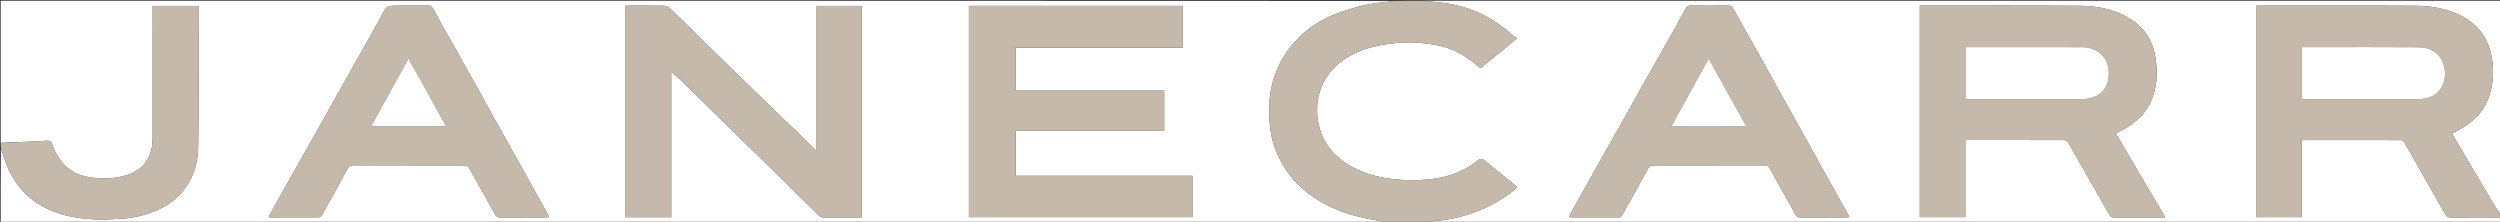
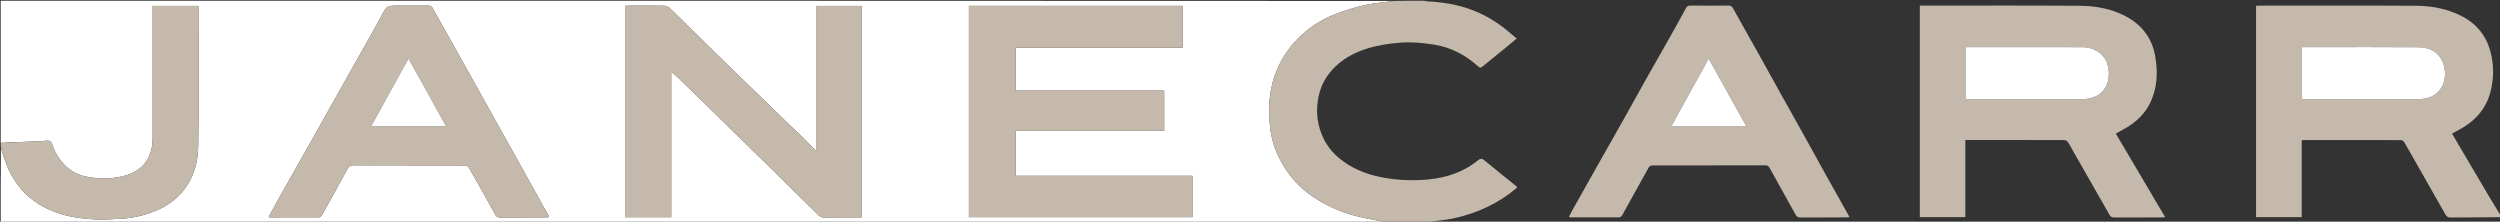
<svg xmlns="http://www.w3.org/2000/svg" version="1.1" id="Layer_1" x="0px" y="0px" width="100%" viewBox="0 0 3553 315" enable-background="new 0 0 3553 315" xml:space="preserve">
  <rect x="0" y="0" width="3553" height="315" fill="#333333" stroke="none" />
  <path fill="#FFFFFF" opacity="1" stroke="none" d=" M1970,316   C1313.667,316 657.333,316 1,316   C1,280.893 1,245.9 1.307,210.655   C5.859,224.124 9.796,237.945 17.16,250.482   C24.441,262.875 33.299,273.969 44.641,282.766   C71.223,303.385 102.438,310.3 135.132,311.855   C147.039,312.422 159.035,311.547 170.971,310.954   C187.735,310.12 203.896,306.483 219.556,300.288   C260.44,284.116 280.891,249.798 281.665,209.341   C282.912,144.201 282,79.019 282,13.855   C282,12.079 282,10.303 282,8.448   C259.996,8.448 238.637,8.448 217,8.448   C217,10.884 217,12.874 217,14.863   C217,75.194 217.02,135.525 216.957,195.856   C216.952,200.137 216.71,204.489 215.929,208.687   C212.021,229.7 199.782,243.097 179.147,249.174   C161.831,254.273 144.314,254.6 126.772,251.829   C113.513,249.735 101.507,244.602 91.825,234.511   C83.597,225.935 77.857,216.051 74.04,205.027   C72.628,200.949 70.654,199.546 66.543,199.946   C60.947,200.49 55.318,200.722 49.698,200.968   C33.466,201.678 17.233,202.327 1,203   C1,135.679 1,68.358 1,1   C660.698,1 1320.395,1 1980.288,1.332   C1967.09,3.382 1953.48,4.133 1940.363,7.079   C1925.778,10.355 1911.343,14.853 1897.386,20.231   C1879.531,27.11 1863.348,37.268 1849.25,50.334   C1834.509,63.997 1823.036,80.009 1815.061,98.606   C1803.4,125.797 1801.804,154.181 1805.328,182.909   C1807.469,200.359 1813.321,217.014 1822.18,232.372   C1831.277,248.142 1842.837,261.824 1857.215,273.12   C1869.927,283.106 1883.787,290.994 1898.63,297.348   C1915.277,304.473 1932.619,308.947 1950.393,312.036   C1956.96,313.178 1963.466,314.669 1970,316  M1377,206.5   C1377,240.571 1377,274.642 1377,308.625   C1483.446,308.625 1589.009,308.625 1694.678,308.625   C1694.678,289.009 1694.678,269.77 1694.678,249.831   C1610.672,249.831 1526.987,249.831 1443.384,249.831   C1443.384,228.219 1443.384,207.312 1443.384,185.883   C1514,185.883 1584.235,185.883 1654.553,185.883   C1654.553,166.66 1654.553,147.969 1654.553,128.756   C1583.872,128.756 1513.637,128.756 1443.334,128.756   C1443.334,108.32 1443.334,88.414 1443.334,67.807   C1522.684,67.807 1601.704,67.807 1680.604,67.807   C1680.604,47.527 1680.604,27.953 1680.604,8.33   C1579.311,8.33 1478.414,8.33 1377,8.33   C1377,74.272 1377,139.886 1377,206.5  M1138,192.5   C1131.494,186.326 1124.943,180.199 1118.492,173.969   C1106.764,162.645 1095.097,151.259 1083.402,139.902   C1072.065,128.893 1060.722,117.891 1049.385,106.882   C1037.69,95.525 1025.954,84.209 1014.315,72.795   C993.514,52.396 972.836,31.87 951.903,11.607   C949.881,9.649 946.449,8.209 943.641,8.157   C926.647,7.842 909.644,7.992 892.644,8.015   C891.212,8.017 889.78,8.233 888.346,8.35   C888.346,108.699 888.346,208.606 888.346,308.704   C910.266,308.704 931.841,308.704 953.957,308.704   C953.957,239.879 953.957,171.347 953.957,101.963   C958.379,105.821 962.229,108.893 965.75,112.304   C980.452,126.545 995.055,140.888 1009.693,155.195   C1024.569,169.735 1039.443,184.277 1054.318,198.819   C1069.193,213.36 1084.096,227.873 1098.937,242.449   C1120.318,263.447 1141.691,284.454 1162.961,305.565   C1165.38,307.966 1167.737,309.118 1171.218,309.079   C1187.216,308.9 1203.217,309 1219.217,309   C1220.986,309 1222.755,309 1224.703,309   C1224.703,208.4 1224.703,108.492 1224.703,8.424   C1203.045,8.424 1181.686,8.424 1159.747,8.424   C1159.747,77 1159.747,145.155 1159.747,214.352   C1152.123,206.691 1145.312,199.845 1138,192.5  M641.13,58.377   C632.38,42.806 623.514,27.297 614.979,11.609   C613.306,8.535 611.338,7.923 608.239,7.948   C594.078,8.066 579.915,8 565.752,8   C549.516,8 549.795,8.149 542.042,22.637   C532.833,39.844 523.117,56.782 513.557,73.8   C502.054,94.276 490.46,114.701 478.949,135.172   C470.758,149.737 462.677,164.364 454.477,178.924   C443.279,198.81 432.009,218.656 420.78,238.524   C411.99,254.077 403.186,269.621 394.448,285.202   C390.192,292.791 386.072,300.457 381.785,308.281   C382.898,308.656 383.339,308.936 383.781,308.936   C406.941,308.971 430.101,309.03 453.259,308.875   C454.641,308.866 456.576,307.435 457.304,306.134   C469.662,284.039 481.93,261.892 494.043,239.662   C495.85,236.345 497.869,234.873 501.794,234.911   C521.62,235.105 541.448,235 561.276,235   C594.266,235 627.257,234.95 660.247,235.12   C662.296,235.131 665.326,236.306 666.233,237.892   C679.039,260.296 691.619,282.83 704.064,305.438   C705.598,308.224 707.319,309.069 710.324,309.055   C732.15,308.952 753.977,309.008 775.804,308.981   C777.164,308.979 778.523,308.701 780.189,308.518   C779.789,307.241 779.697,306.579 779.393,306.035   C773.593,295.631 767.749,285.252 761.952,274.848   C753.495,259.671 745.094,244.464 736.621,229.297   C724.279,207.2 711.868,185.142 699.535,163.04   C690.827,147.434 682.237,131.763 673.53,116.158   C662.891,97.09 652.185,78.059 641.13,58.377  z" />
-   <path fill="#FFFFFF" opacity="1" stroke="none" d=" M3554,309   C3554,311.333 3554,313.665 3554,315.999   C3045.302,316 2536.605,316 2027.711,315.669   C2039.619,313.858 2051.892,313.195 2063.794,310.737   C2093.229,304.658 2120.562,293.319 2144.942,275.438   C2148.854,272.568 2152.531,269.375 2156.222,266.406   C2155.594,265.386 2155.482,265.03 2155.24,264.835   C2140.341,252.809 2125.316,240.937 2110.608,228.682   C2107.097,225.756 2104.808,224.378 2100.666,227.735   C2076.239,247.533 2047.475,254.877 2016.741,255.945   C2001,256.492 1985.326,255.687 1969.707,253.104   C1948.041,249.521 1927.747,242.63 1909.751,229.856   C1897.305,221.022 1887.174,209.945 1880.634,196.064   C1872.611,179.037 1870.142,161.094 1872.961,142.404   C1875.477,125.725 1882.363,111.182 1893.736,98.798   C1906.474,84.928 1922.297,75.853 1939.99,69.938   C1955.865,64.632 1972.193,62.071 1988.932,60.72   C2005.96,59.345 2022.579,60.819 2039.22,63.624   C2062.884,67.611 2083.227,78.442 2100.822,94.497   C2103.664,97.09 2105.037,96.144 2107.349,94.231   C2117.268,86.023 2127.342,78.003 2137.321,69.867   C2143.279,65.01 2149.164,60.063 2155.563,54.757   C2152.714,52.395 2150.26,50.483 2147.942,48.418   C2135.658,37.468 2122.177,28.199 2107.488,20.875   C2082.862,8.596 2056.449,3.322 2029.13,1.968   C2027.408,1.882 2025.71,1.333 2024,1   C2533.887,1 3043.774,1 3554,1   C3554,102.364 3554,203.728 3553.682,305.411   C3548.431,297.524 3543.449,289.349 3538.577,281.109   C3524.612,257.492 3510.691,233.849 3496.756,210.214   C3492.766,203.445 3488.789,196.667 3484.804,189.89   C3490.341,186.83 3495.354,184.26 3500.169,181.363   C3518.901,170.096 3532.53,154.522 3538.69,133.322   C3543.787,115.778 3544.521,97.839 3540.96,79.844   C3535.733,53.429 3521.072,33.995 3496.979,22.076   C3477.086,12.234 3455.499,8.323 3433.622,8.182   C3359.649,7.704 3285.671,7.998 3211.695,8.01   C3209.928,8.01 3208.162,8.155 3206.293,8.237   C3206.293,108.639 3206.293,208.524 3206.293,308.586   C3227.943,308.586 3249.298,308.586 3271.176,308.586   C3271.176,271.94 3271.176,235.704 3271.176,199.535   C3272.155,199.283 3272.624,199.057 3273.093,199.057   C3319.411,199.028 3365.729,198.987 3412.047,199.119   C3413.667,199.124 3415.983,200.452 3416.793,201.848   C3426.672,218.868 3436.324,236.019 3446.047,253.128   C3455.853,270.382 3465.696,287.615 3475.468,304.888   C3477.177,307.911 3479.339,309.133 3483.024,309.102   C3506.681,308.903 3530.341,309 3554,309  M2875.5,199   C2894.828,199 2914.156,198.936 2933.482,199.106   C2935.257,199.122 2937.702,200.156 2938.656,201.534   C2941.466,205.595 2943.672,210.073 2946.132,214.377   C2963.448,244.669 2980.825,274.927 2997.999,305.301   C2999.672,308.259 3001.494,309.079 3004.667,309.062   C3027.327,308.946 3049.987,309.003 3072.647,308.991   C3073.867,308.99 3075.087,308.854 3077.185,308.728   C3053.505,268.635 3030.254,229.27 3006.956,189.824   C3012.317,186.852 3017.459,184.197 3022.406,181.221   C3036.296,172.865 3047.82,162.059 3055.173,147.444   C3065.936,126.048 3067.061,103.425 3063.053,80.21   C3058.5,53.828 3043.791,34.995 3020.363,22.762   C3000.144,12.204 2978.057,8.366 2955.708,8.203   C2881.734,7.665 2807.754,8 2733.776,8   C2732.008,8 2730.24,8 2728.444,8   C2728.444,108.702 2728.444,208.707 2728.444,308.612   C2750.129,308.612 2771.367,308.612 2793.127,308.612   C2793.127,271.99 2793.127,235.753 2793.127,199   C2820.601,199 2847.551,199 2875.5,199  M2593.119,245.338   C2584.247,229.257 2575.426,213.149 2566.491,197.104   C2554.26,175.138 2541.918,153.234 2529.672,131.276   C2520.969,115.669 2512.403,99.986 2503.674,84.394   C2490.179,60.291 2476.512,36.284 2463.159,12.104   C2461.442,8.995 2459.707,7.899 2456.267,7.929   C2438.274,8.081 2420.279,8.058 2402.286,7.943   C2399.265,7.924 2397.557,8.806 2396.05,11.597   C2388.11,26.296 2379.975,40.891 2371.77,55.444   C2360.724,75.036 2349.486,94.519 2338.456,114.119   C2328.477,131.852 2318.739,149.72 2308.763,167.455   C2296.033,190.086 2283.142,212.626 2270.375,235.235   C2258.256,256.695 2246.194,278.187 2234.147,299.687   C2232.589,302.467 2231.271,305.382 2229.831,308.258   C2230.774,308.655 2231.076,308.892 2231.378,308.892   C2254.701,308.938 2278.026,309.014 2301.348,308.87   C2302.716,308.862 2304.618,307.372 2305.352,306.057   C2318.007,283.369 2330.47,260.574 2343.173,237.913   C2343.979,236.476 2346.406,235.124 2348.083,235.12   C2401.73,234.974 2455.378,235.022 2509.026,234.939   C2511.931,234.935 2513.458,235.932 2514.845,238.441   C2527.172,260.732 2539.706,282.909 2551.982,305.228   C2553.594,308.159 2555.365,309.09 2558.596,309.07   C2580.254,308.935 2601.914,309.007 2623.573,308.983   C2624.952,308.982 2626.33,308.741 2628.558,308.531   C2616.595,287.195 2605.041,266.587 2593.119,245.338  z" />
  <path fill="#C5B9AC" opacity="1" stroke="none" d=" M3554,308.625   C3530.341,309 3506.681,308.903 3483.024,309.102   C3479.339,309.133 3477.177,307.911 3475.468,304.888   C3465.696,287.615 3455.853,270.382 3446.047,253.128   C3436.324,236.019 3426.672,218.868 3416.793,201.848   C3415.983,200.452 3413.667,199.124 3412.047,199.119   C3365.729,198.987 3319.411,199.028 3273.093,199.057   C3272.624,199.057 3272.155,199.283 3271.176,199.535   C3271.176,235.704 3271.176,271.94 3271.176,308.586   C3249.298,308.586 3227.943,308.586 3206.293,308.586   C3206.293,208.524 3206.293,108.639 3206.293,8.237   C3208.162,8.155 3209.928,8.01 3211.695,8.01   C3285.671,7.998 3359.649,7.704 3433.622,8.182   C3455.499,8.323 3477.086,12.234 3496.979,22.076   C3521.072,33.995 3535.733,53.429 3540.96,79.844   C3544.521,97.839 3543.787,115.778 3538.69,133.322   C3532.53,154.522 3518.901,170.096 3500.169,181.363   C3495.354,184.26 3490.341,186.83 3484.804,189.89   C3488.789,196.667 3492.766,203.445 3496.756,210.214   C3510.691,233.849 3524.612,257.492 3538.577,281.109   C3543.449,289.349 3548.431,297.524 3553.682,305.865   C3554,306.75 3554,307.5 3554,308.625  M3291.5,67   C3284.753,67 3278.007,67 3271.382,67   C3271.382,92.123 3271.382,116.357 3271.382,141   C3273.728,141 3275.702,141 3277.675,141   C3330.651,141 3383.626,141.015 3436.601,140.96   C3439.548,140.957 3442.507,140.459 3445.439,140.048   C3472.656,136.231 3479.968,108.574 3471.587,88.368   C3465.304,73.221 3452.247,67.268 3436.931,67.144   C3388.79,66.754 3340.644,67 3291.5,67  z" />
  <path fill="#C5B9AC" opacity="1" stroke="none" d=" M2023.531,1   C2025.71,1.333 2027.408,1.882 2029.13,1.968   C2056.449,3.322 2082.862,8.596 2107.488,20.875   C2122.177,28.199 2135.658,37.468 2147.942,48.418   C2150.26,50.483 2152.714,52.395 2155.563,54.757   C2149.164,60.063 2143.279,65.01 2137.321,69.867   C2127.342,78.003 2117.268,86.023 2107.349,94.231   C2105.037,96.144 2103.664,97.09 2100.822,94.497   C2083.227,78.442 2062.884,67.611 2039.22,63.624   C2022.579,60.819 2005.96,59.345 1988.932,60.72   C1972.193,62.071 1955.865,64.632 1939.99,69.938   C1922.297,75.853 1906.474,84.928 1893.736,98.798   C1882.363,111.182 1875.477,125.725 1872.961,142.404   C1870.142,161.094 1872.611,179.037 1880.634,196.064   C1887.174,209.945 1897.305,221.022 1909.751,229.856   C1927.747,242.63 1948.041,249.521 1969.707,253.104   C1985.326,255.687 2001,256.492 2016.741,255.945   C2047.475,254.877 2076.239,247.533 2100.666,227.735   C2104.808,224.378 2107.097,225.756 2110.608,228.682   C2125.316,240.937 2140.341,252.809 2155.24,264.835   C2155.482,265.03 2155.594,265.386 2156.222,266.406   C2152.531,269.375 2148.854,272.568 2144.942,275.438   C2120.562,293.319 2093.229,304.658 2063.794,310.737   C2051.892,313.195 2039.619,313.858 2027.257,315.669   C2008.312,316 1989.625,316 1970.469,316   C1963.466,314.669 1956.96,313.178 1950.393,312.036   C1932.619,308.947 1915.277,304.473 1898.63,297.348   C1883.787,290.994 1869.927,283.106 1857.215,273.12   C1842.837,261.824 1831.277,248.142 1822.18,232.372   C1813.321,217.014 1807.469,200.359 1805.328,182.909   C1801.804,154.181 1803.4,125.797 1815.061,98.606   C1823.036,80.009 1834.509,63.997 1849.25,50.334   C1863.348,37.268 1879.531,27.11 1897.386,20.231   C1911.343,14.853 1925.778,10.355 1940.363,7.079   C1953.48,4.133 1967.09,3.382 1980.741,1.332   C1995.021,1 2009.042,1 2023.531,1  z" />
  <path fill="#C5B9AC" opacity="1" stroke="none" d=" M1,203.438   C17.233,202.327 33.466,201.678 49.698,200.968   C55.318,200.722 60.947,200.49 66.543,199.946   C70.654,199.546 72.628,200.949 74.04,205.027   C77.857,216.051 83.597,225.935 91.825,234.511   C101.507,244.602 113.513,249.735 126.772,251.829   C144.314,254.6 161.831,254.273 179.147,249.174   C199.782,243.097 212.021,229.7 215.929,208.687   C216.71,204.489 216.952,200.137 216.957,195.856   C217.02,135.525 217,75.194 217,14.863   C217,12.874 217,10.884 217,8.448   C238.637,8.448 259.996,8.448 282,8.448   C282,10.303 282,12.079 282,13.855   C282,79.019 282.912,144.201 281.665,209.341   C280.891,249.798 260.44,284.116 219.556,300.288   C203.896,306.483 187.735,310.12 170.971,310.954   C159.035,311.547 147.039,312.422 135.132,311.855   C102.438,310.3 71.223,303.385 44.641,282.766   C33.299,273.969 24.441,262.875 17.16,250.482   C9.796,237.945 5.859,224.124 1.307,210.201   C1,207.958 1,205.917 1,203.438  z" />
  <path fill="#C5B9AC" opacity="1" stroke="none" d=" M1377,206   C1377,139.886 1377,74.272 1377,8.33   C1478.414,8.33 1579.311,8.33 1680.604,8.33   C1680.604,27.953 1680.604,47.527 1680.604,67.807   C1601.704,67.807 1522.684,67.807 1443.334,67.807   C1443.334,88.414 1443.334,108.32 1443.334,128.756   C1513.637,128.756 1583.872,128.756 1654.553,128.756   C1654.553,147.969 1654.553,166.66 1654.553,185.883   C1584.235,185.883 1514,185.883 1443.384,185.883   C1443.384,207.312 1443.384,228.219 1443.384,249.831   C1526.987,249.831 1610.672,249.831 1694.678,249.831   C1694.678,269.77 1694.678,289.009 1694.678,308.625   C1589.009,308.625 1483.446,308.625 1377,308.625   C1377,274.642 1377,240.571 1377,206  z" />
  <path fill="#C5B9AC" opacity="1" stroke="none" d=" M1138.25,192.75   C1145.312,199.845 1152.123,206.691 1159.747,214.352   C1159.747,145.155 1159.747,77 1159.747,8.424   C1181.686,8.424 1203.045,8.424 1224.703,8.424   C1224.703,108.492 1224.703,208.4 1224.703,309   C1222.755,309 1220.986,309 1219.217,309   C1203.217,309 1187.216,308.9 1171.218,309.079   C1167.737,309.118 1165.38,307.966 1162.961,305.565   C1141.691,284.454 1120.318,263.447 1098.937,242.449   C1084.096,227.873 1069.193,213.36 1054.318,198.819   C1039.443,184.277 1024.569,169.735 1009.693,155.195   C995.055,140.888 980.452,126.545 965.75,112.304   C962.229,108.893 958.379,105.821 953.957,101.963   C953.957,171.347 953.957,239.879 953.957,308.704   C931.841,308.704 910.266,308.704 888.346,308.704   C888.346,208.606 888.346,108.699 888.346,8.35   C889.78,8.233 891.212,8.017 892.644,8.015   C909.644,7.992 926.647,7.842 943.641,8.157   C946.449,8.209 949.881,9.649 951.903,11.607   C972.836,31.87 993.514,52.396 1014.315,72.795   C1025.954,84.209 1037.69,95.525 1049.385,106.882   C1060.722,117.891 1072.065,128.893 1083.402,139.902   C1095.097,151.259 1106.764,162.645 1118.492,173.969   C1124.943,180.199 1131.494,186.326 1138.25,192.75  z" />
  <path fill="#C5B9AC" opacity="1" stroke="none" d=" M641.319,58.694   C652.185,78.059 662.891,97.09 673.53,116.158   C682.237,131.763 690.827,147.434 699.535,163.04   C711.868,185.142 724.279,207.2 736.621,229.297   C745.094,244.464 753.495,259.671 761.952,274.848   C767.749,285.252 773.593,295.631 779.393,306.035   C779.697,306.579 779.789,307.241 780.189,308.518   C778.523,308.701 777.164,308.979 775.804,308.981   C753.977,309.008 732.15,308.952 710.324,309.055   C707.319,309.069 705.598,308.224 704.064,305.438   C691.619,282.83 679.039,260.296 666.233,237.892   C665.326,236.306 662.296,235.131 660.247,235.12   C627.257,234.95 594.266,235 561.276,235   C541.448,235 521.62,235.105 501.794,234.911   C497.869,234.873 495.85,236.345 494.043,239.662   C481.93,261.892 469.662,284.039 457.304,306.134   C456.576,307.435 454.641,308.866 453.259,308.875   C430.101,309.03 406.941,308.971 383.781,308.936   C383.339,308.936 382.898,308.656 381.785,308.281   C386.072,300.457 390.192,292.791 394.448,285.202   C403.186,269.621 411.99,254.077 420.78,238.524   C432.009,218.656 443.279,198.81 454.477,178.924   C462.677,164.364 470.758,149.737 478.949,135.172   C490.46,114.701 502.054,94.276 513.557,73.8   C523.117,56.782 532.833,39.844 542.042,22.637   C549.795,8.149 549.516,8 565.752,8   C579.915,8 594.078,8.066 608.239,7.948   C611.338,7.923 613.306,8.535 614.979,11.609   C623.514,27.297 632.38,42.806 641.319,58.694  M599.001,116.501   C592.876,105.534 586.751,94.566 580.489,83.354   C562.743,115.526 545.099,147.512 527.417,179.568   C563.283,179.568 598.457,179.568 633.966,179.568   C622.297,158.416 610.89,137.74 599.001,116.501  z" />
  <path fill="#C5B9AC" opacity="1" stroke="none" d=" M2875,199   C2847.551,199 2820.601,199 2793.127,199   C2793.127,235.753 2793.127,271.99 2793.127,308.612   C2771.367,308.612 2750.129,308.612 2728.444,308.612   C2728.444,208.707 2728.444,108.702 2728.444,8   C2730.24,8 2732.008,8 2733.776,8   C2807.754,8 2881.734,7.665 2955.708,8.203   C2978.057,8.366 3000.144,12.204 3020.363,22.762   C3043.791,34.995 3058.5,53.828 3063.053,80.21   C3067.061,103.425 3065.936,126.048 3055.173,147.444   C3047.82,162.059 3036.296,172.865 3022.406,181.221   C3017.459,184.197 3012.317,186.852 3006.956,189.824   C3030.254,229.27 3053.505,268.635 3077.185,308.728   C3075.087,308.854 3073.867,308.99 3072.647,308.991   C3049.987,309.003 3027.327,308.946 3004.667,309.062   C3001.494,309.079 2999.672,308.259 2997.999,305.301   C2980.825,274.927 2963.448,244.669 2946.132,214.377   C2943.672,210.073 2941.466,205.595 2938.656,201.534   C2937.702,200.156 2935.257,199.122 2933.482,199.106   C2914.156,198.936 2894.828,199 2875,199  M2860.5,67   C2838.092,67 2815.685,67 2793.393,67   C2793.393,92.132 2793.393,116.373 2793.393,141   C2795.759,141 2797.734,141 2799.708,141   C2851.871,141 2904.033,141.024 2956.195,140.956   C2960.476,140.95 2964.865,140.809 2969.012,139.877   C2976.809,138.125 2984.016,135.147 2989.296,128.518   C2995.93,120.19 2997.702,110.529 2996.852,100.465   C2995.979,90.145 2991.99,81.028 2983.181,74.652   C2976.245,69.632 2968.394,67.115 2959.991,67.071   C2927.161,66.897 2894.33,67 2860.5,67  z" />
  <path fill="#C5B9AC" opacity="1" stroke="none" d=" M2593.302,245.659   C2605.041,266.587 2616.595,287.195 2628.558,308.531   C2626.33,308.741 2624.952,308.982 2623.573,308.983   C2601.914,309.007 2580.254,308.935 2558.596,309.07   C2555.365,309.09 2553.594,308.159 2551.982,305.228   C2539.706,282.909 2527.172,260.732 2514.845,238.441   C2513.458,235.932 2511.931,234.935 2509.026,234.939   C2455.378,235.022 2401.73,234.974 2348.083,235.12   C2346.406,235.124 2343.979,236.476 2343.173,237.913   C2330.47,260.574 2318.007,283.369 2305.352,306.057   C2304.618,307.372 2302.716,308.862 2301.348,308.87   C2278.026,309.014 2254.701,308.938 2231.378,308.892   C2231.076,308.892 2230.774,308.655 2229.831,308.258   C2231.271,305.382 2232.589,302.467 2234.147,299.687   C2246.194,278.187 2258.256,256.695 2270.375,235.235   C2283.142,212.626 2296.033,190.086 2308.763,167.455   C2318.739,149.72 2328.477,131.852 2338.456,114.119   C2349.486,94.519 2360.724,75.036 2371.77,55.444   C2379.975,40.891 2388.11,26.296 2396.05,11.597   C2397.557,8.806 2399.265,7.924 2402.286,7.943   C2420.279,8.058 2438.274,8.081 2456.267,7.929   C2459.707,7.899 2461.442,8.995 2463.159,12.104   C2476.512,36.284 2490.179,60.291 2503.674,84.394   C2512.403,99.986 2520.969,115.669 2529.672,131.276   C2541.918,153.234 2554.26,175.138 2566.491,197.104   C2575.426,213.149 2584.247,229.257 2593.302,245.659  M2402.489,130.017   C2393.448,146.486 2384.407,162.955 2375.234,179.663   C2410.977,179.663 2446.109,179.663 2482.009,179.663   C2464.065,147.464 2446.448,115.85 2428.398,83.461   C2419.546,99.381 2411.207,114.38 2402.489,130.017  z" />
  <path fill="#FFFFFF" opacity="1" stroke="none" d=" M3292,67   C3340.644,67 3388.79,66.754 3436.931,67.144   C3452.247,67.268 3465.304,73.221 3471.587,88.368   C3479.968,108.574 3472.656,136.231 3445.439,140.048   C3442.507,140.459 3439.548,140.957 3436.601,140.96   C3383.626,141.015 3330.651,141 3277.675,141   C3275.702,141 3273.728,141 3271.382,141   C3271.382,116.357 3271.382,92.123 3271.382,67   C3278.007,67 3284.753,67 3292,67  z" />
  <path fill="#FFFFFF" opacity="1" stroke="none" d=" M599.242,116.782   C610.89,137.74 622.297,158.416 633.966,179.568   C598.457,179.568 563.283,179.568 527.417,179.568   C545.099,147.512 562.743,115.526 580.489,83.354   C586.751,94.566 592.876,105.534 599.242,116.782  z" />
  <path fill="#FFFFFF" opacity="1" stroke="none" d=" M2861,67   C2894.33,67 2927.161,66.897 2959.991,67.071   C2968.394,67.115 2976.245,69.632 2983.181,74.652   C2991.99,81.028 2995.979,90.145 2996.852,100.465   C2997.702,110.529 2995.93,120.19 2989.296,128.518   C2984.016,135.147 2976.809,138.125 2969.012,139.877   C2964.865,140.809 2960.476,140.95 2956.195,140.956   C2904.033,141.024 2851.871,141 2799.708,141   C2797.734,141 2795.759,141 2793.393,141   C2793.393,116.373 2793.393,92.132 2793.393,67   C2815.685,67 2838.092,67 2861,67  z" />
  <path fill="#FFFFFF" opacity="1" stroke="none" d=" M2402.678,129.698   C2411.207,114.38 2419.546,99.381 2428.398,83.461   C2446.448,115.85 2464.065,147.464 2482.009,179.663   C2446.109,179.663 2410.977,179.663 2375.234,179.663   C2384.407,162.955 2393.448,146.486 2402.678,129.698  z" />
</svg>